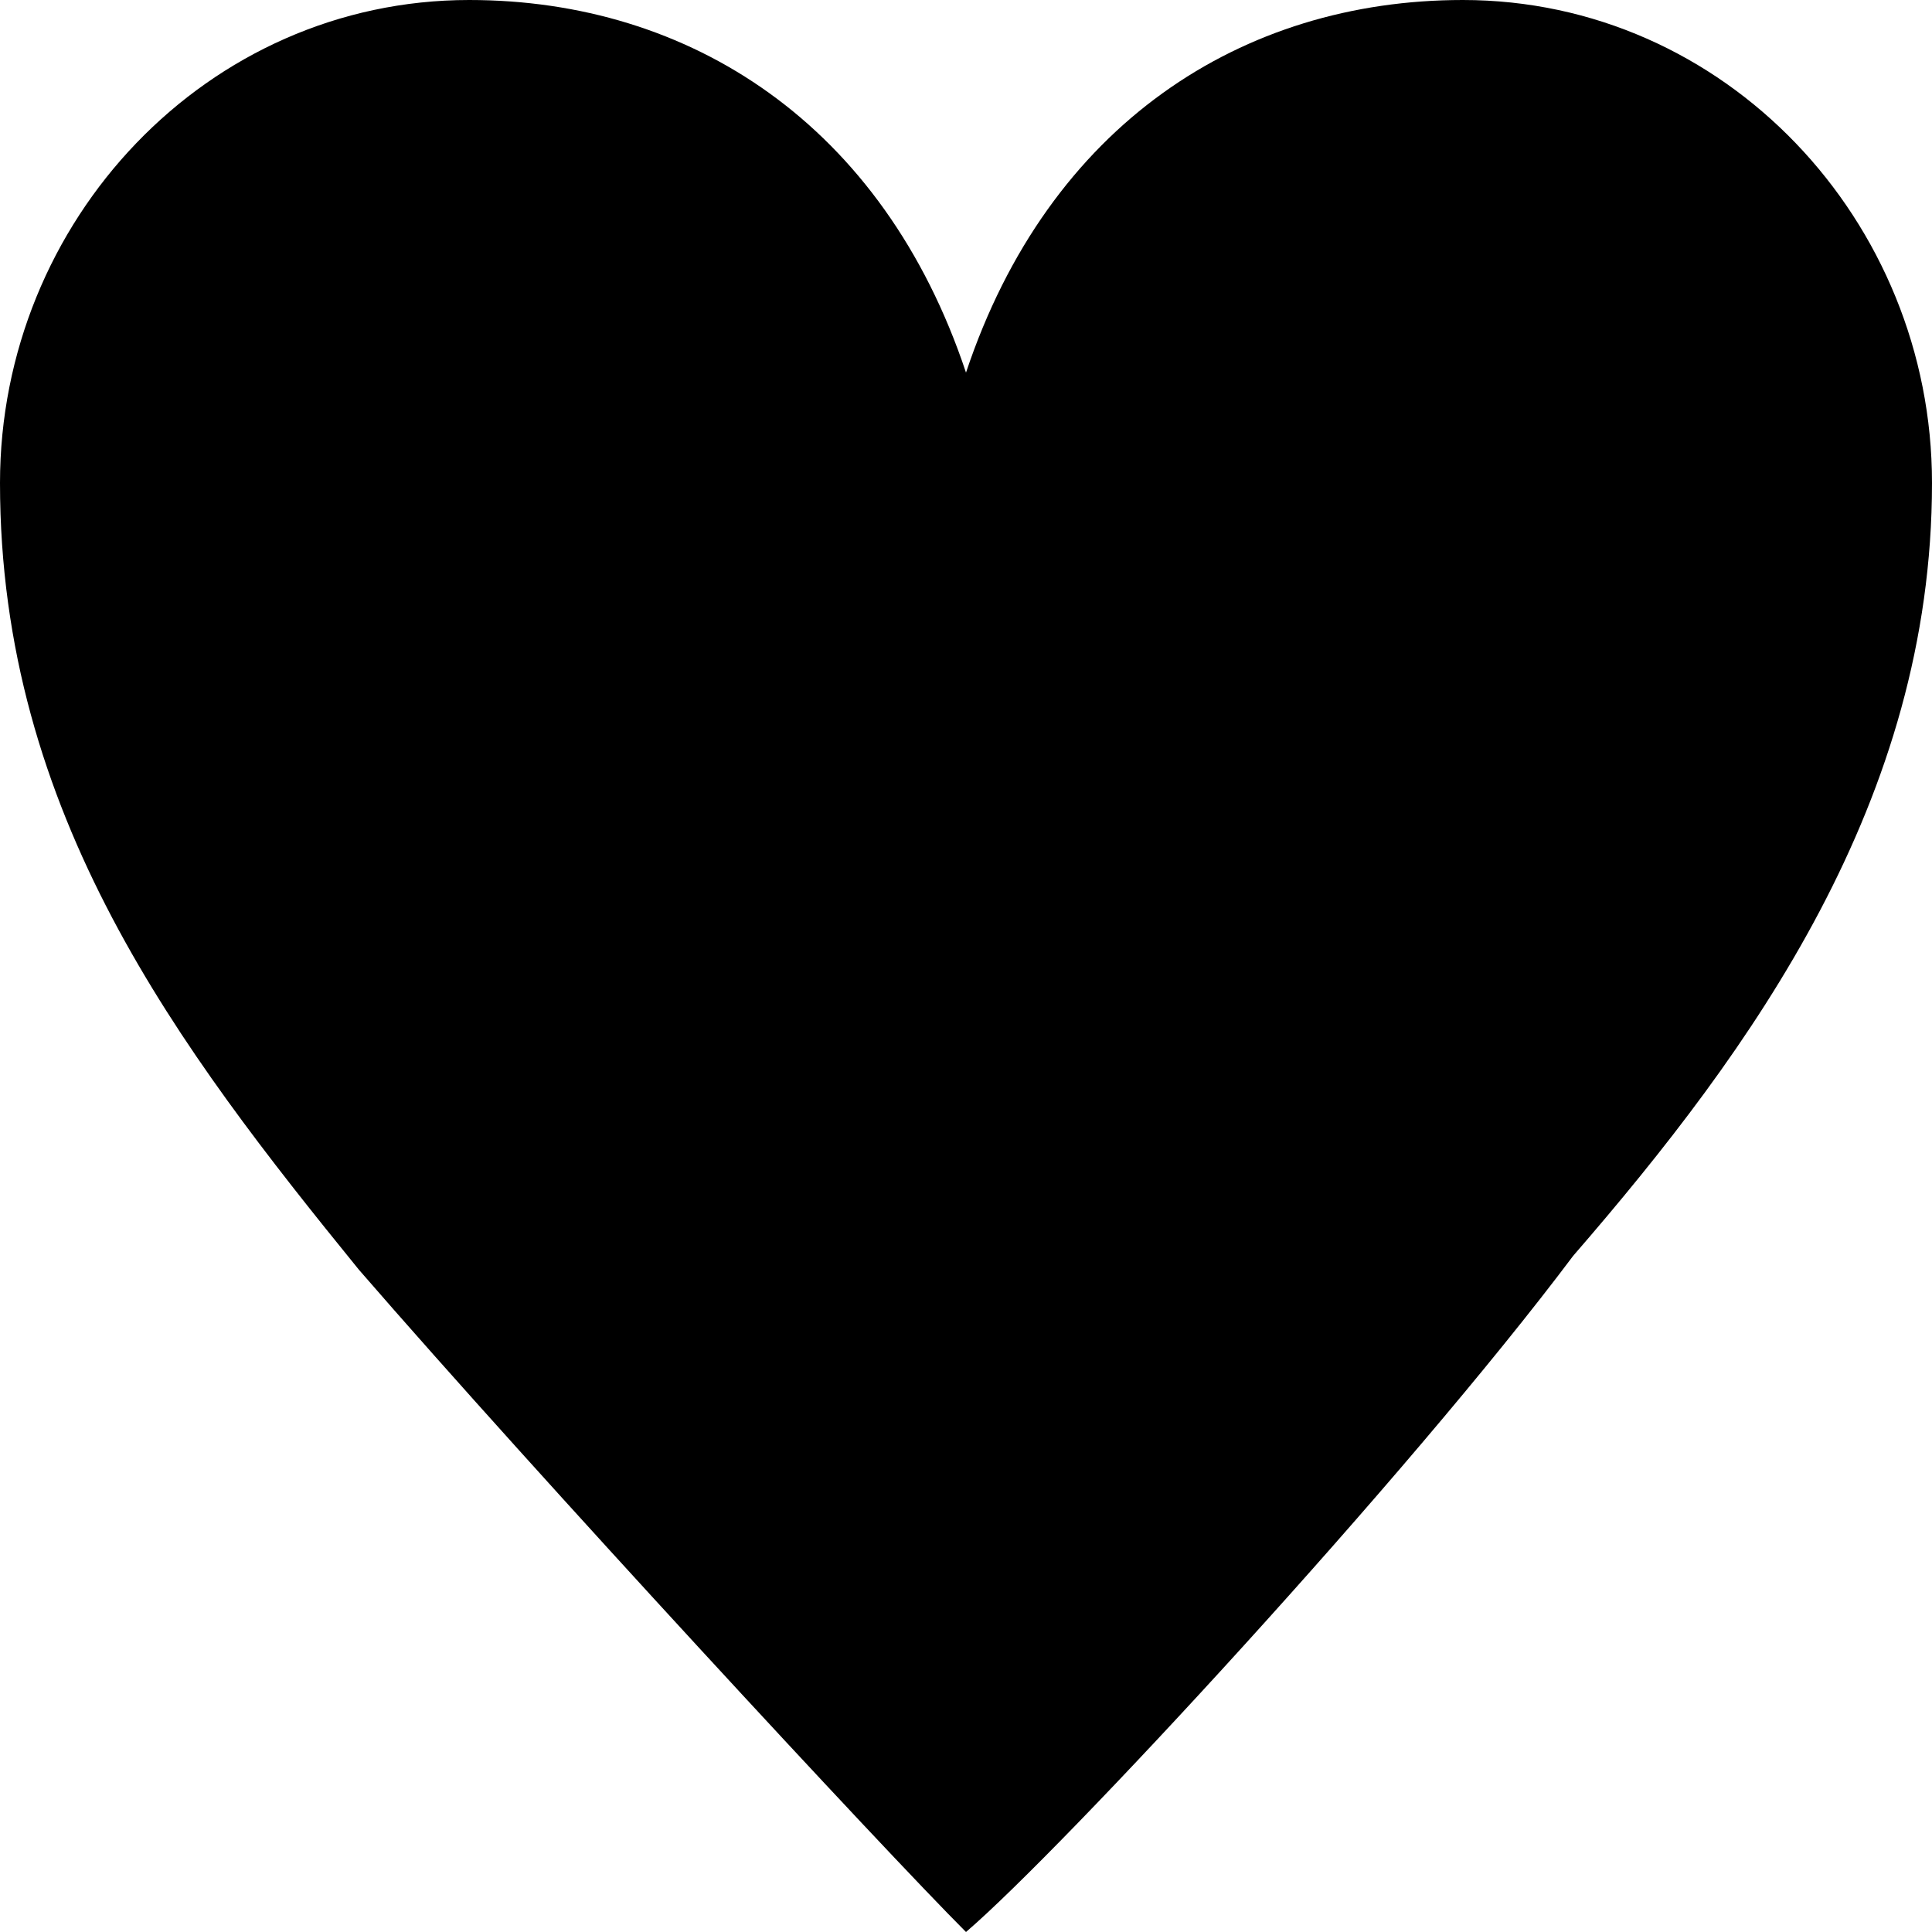
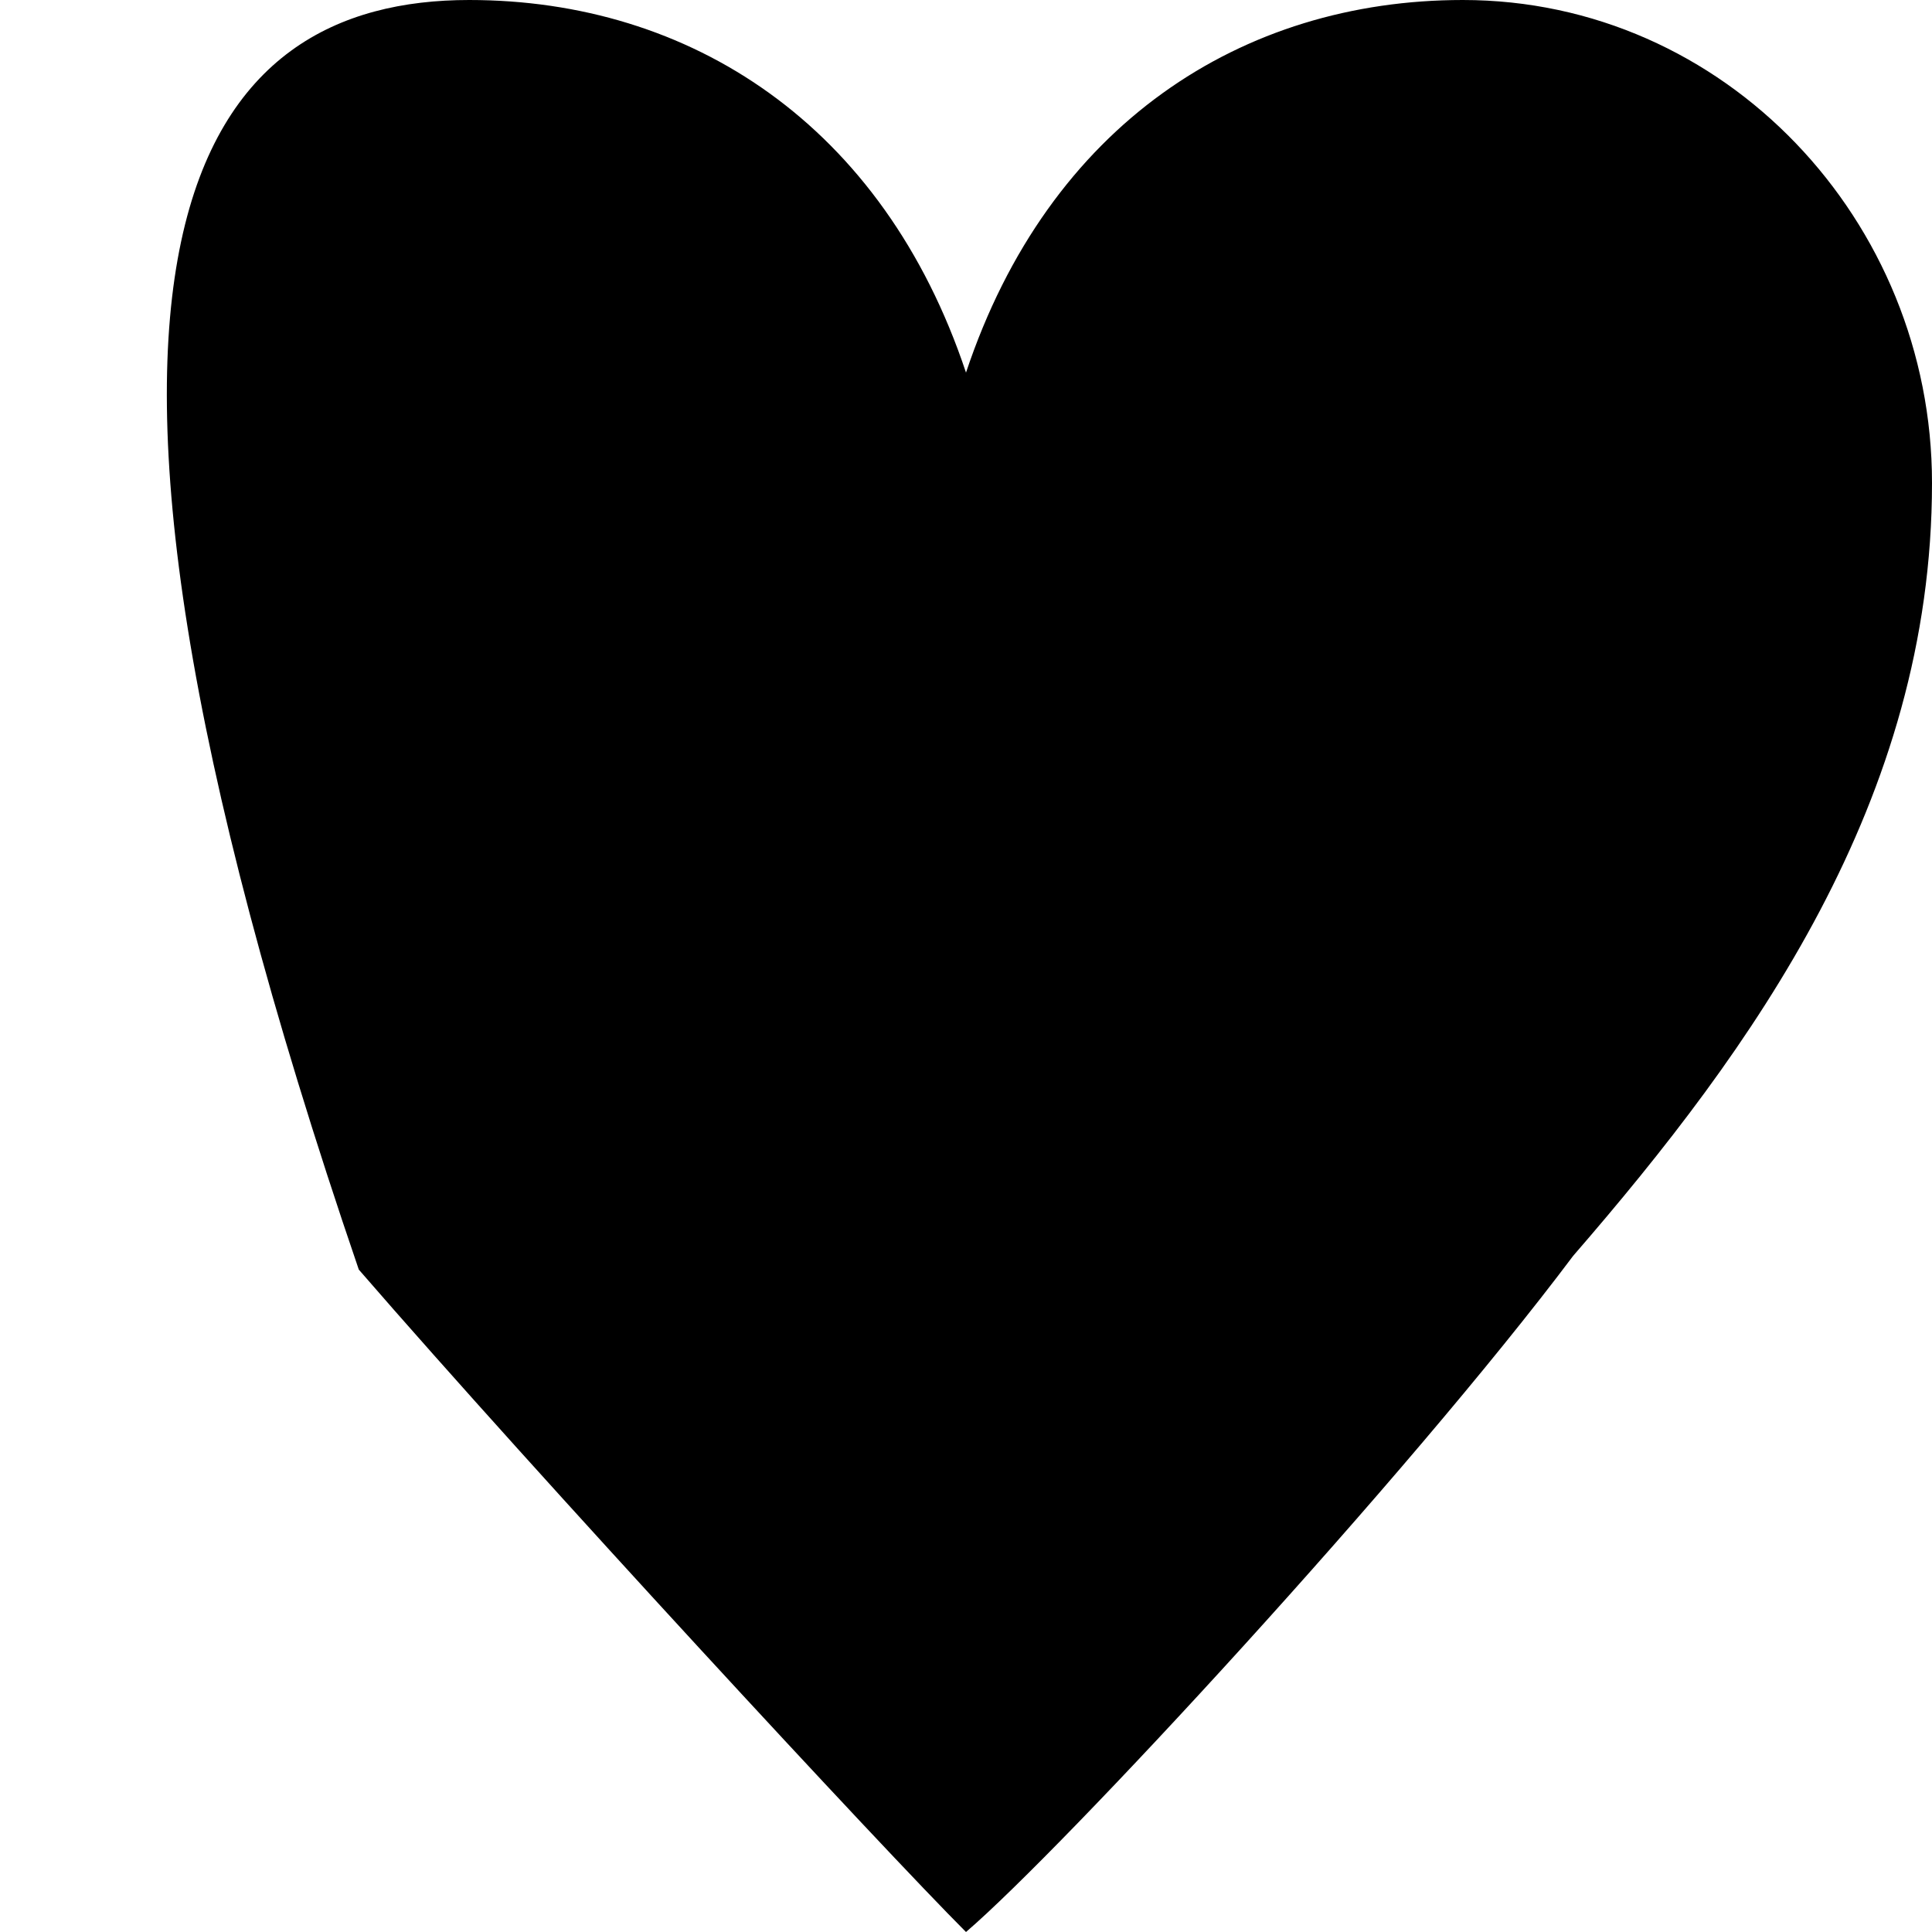
<svg xmlns="http://www.w3.org/2000/svg" version="1.1" x="0px" y="0px" width="14px" height="14px" viewBox="0 0 14 14" style="enable-background:new 0 0 14 14;" xml:space="preserve">
  <style type="text/css">
	.st0{fill:#FFFFFF;}
	.st1{fill:none;stroke:#000000;}
	.st2{fill:none;stroke:#000000;stroke-width:0.6;stroke-miterlimit:10;}
	.st3{fill:none;stroke:#333333;}
	.st4{opacity:0.85;}
	.st5{opacity:0.85;fill:#2B2B2B;}
	.st6{opacity:0.4;fill:#323232;}
	.st7{opacity:0.4;fill:#8258E8;}
	.st8{opacity:0.4;fill:#3399FF;}
	.st9{opacity:0.4;fill:#EAA33D;}
	.st10{opacity:0.4;fill:#4CD3AF;}
	.st11{fill:#323232;}
	.st12{opacity:0.15;fill:#8258E8;}
	.st13{opacity:0.76;fill:#FFFFFF;}
	.st14{opacity:0.15;fill:#3399FF;}
	.st15{opacity:0.15;fill:#EAA33D;}
	.st16{opacity:0.15;fill:#4CD3AF;}
	.st17{fill:none;}
	.st18{opacity:0.8;fill:#FFFFFF;}
	.st19{fill:#46BFE5;}
	.st20{fill:#FFF68A;}
	.st21{fill:#F4A36E;}
	.st22{fill:#ED6D4C;}
	.st23{fill:#D5D5D6;}
	.st24{fill:#79171C;}
	.st25{fill:#F5C92B;}
	.st26{fill:#4A9B80;}
	.st27{fill:#081F0C;}
	.st28{fill:#53B332;}
	.st29{fill:#FFF22C;}
	.st30{fill:#9969AA;}
	.st31{fill:#3A56A5;}
	.st32{fill:#B0A61C;}
	.st33{fill:#22983A;}
	.st34{fill:#985024;}
	.st35{fill:#1A469B;}
	.st36{fill:#187B3A;}
	.st37{fill:#C3569B;}
	.st38{fill:#93951E;}
	.st39{fill:#773C15;}
	.st40{fill:#EEE939;}
	.st41{fill:#1B5D31;}
	.st42{fill:#231815;}
	.st43{fill:#EA5D62;}
	.st44{fill:#477C36;}
	.st45{opacity:0.7;fill:#F0F0F0;}
	.st46{fill:#901D34;}
	.st47{opacity:0.6;fill:#990000;}
	.st48{fill:#8E0000;}
	.st49{opacity:0.5;fill:#FFFFFF;}
	.st50{fill:url(#SVGID_1_);}
	.st51{opacity:0.46;fill:#FFFFFF;}
	.st52{fill:#AE2A4E;}
	.st53{opacity:0.2;fill:#F0F0F0;}
	.st54{fill:#3786C7;}
	.st55{fill:#BFBFBF;}
	.st56{fill:#404040;}
	.st57{fill:#941E56;}
	.st58{fill:#808080;}
	.st59{fill:none;stroke:#FFFFFF;stroke-width:0.5;stroke-miterlimit:10;}
	.st60{fill:#E5E5E5;}
</style>
  <g id="TV_frame">
</g>
  <g id="screen_x5F_over">
</g>
  <g id="EPG_x5F_tile">
</g>
  <g id="focus">
</g>
  <g id="BOX">
</g>
  <g id="text">
    <g>
-       <path d="M7,2.7C7.6,0.9,9,0,10.6,0C12.5,0,14,1.6,14,3.5c0,2.3-1.3,4.1-2.6,5.6C10.2,10.7,7.7,13.4,7,14h0    c-0.6-0.6-3.1-3.3-4.4-4.8C1.3,7.6,0,5.9,0,3.5C0,1.6,1.5,0,3.4,0C5,0,6.4,0.9,7,2.7L7,2.7z" />
+       <path d="M7,2.7C7.6,0.9,9,0,10.6,0C12.5,0,14,1.6,14,3.5c0,2.3-1.3,4.1-2.6,5.6C10.2,10.7,7.7,13.4,7,14h0    c-0.6-0.6-3.1-3.3-4.4-4.8C0,1.6,1.5,0,3.4,0C5,0,6.4,0.9,7,2.7L7,2.7z" />
    </g>
  </g>
</svg>